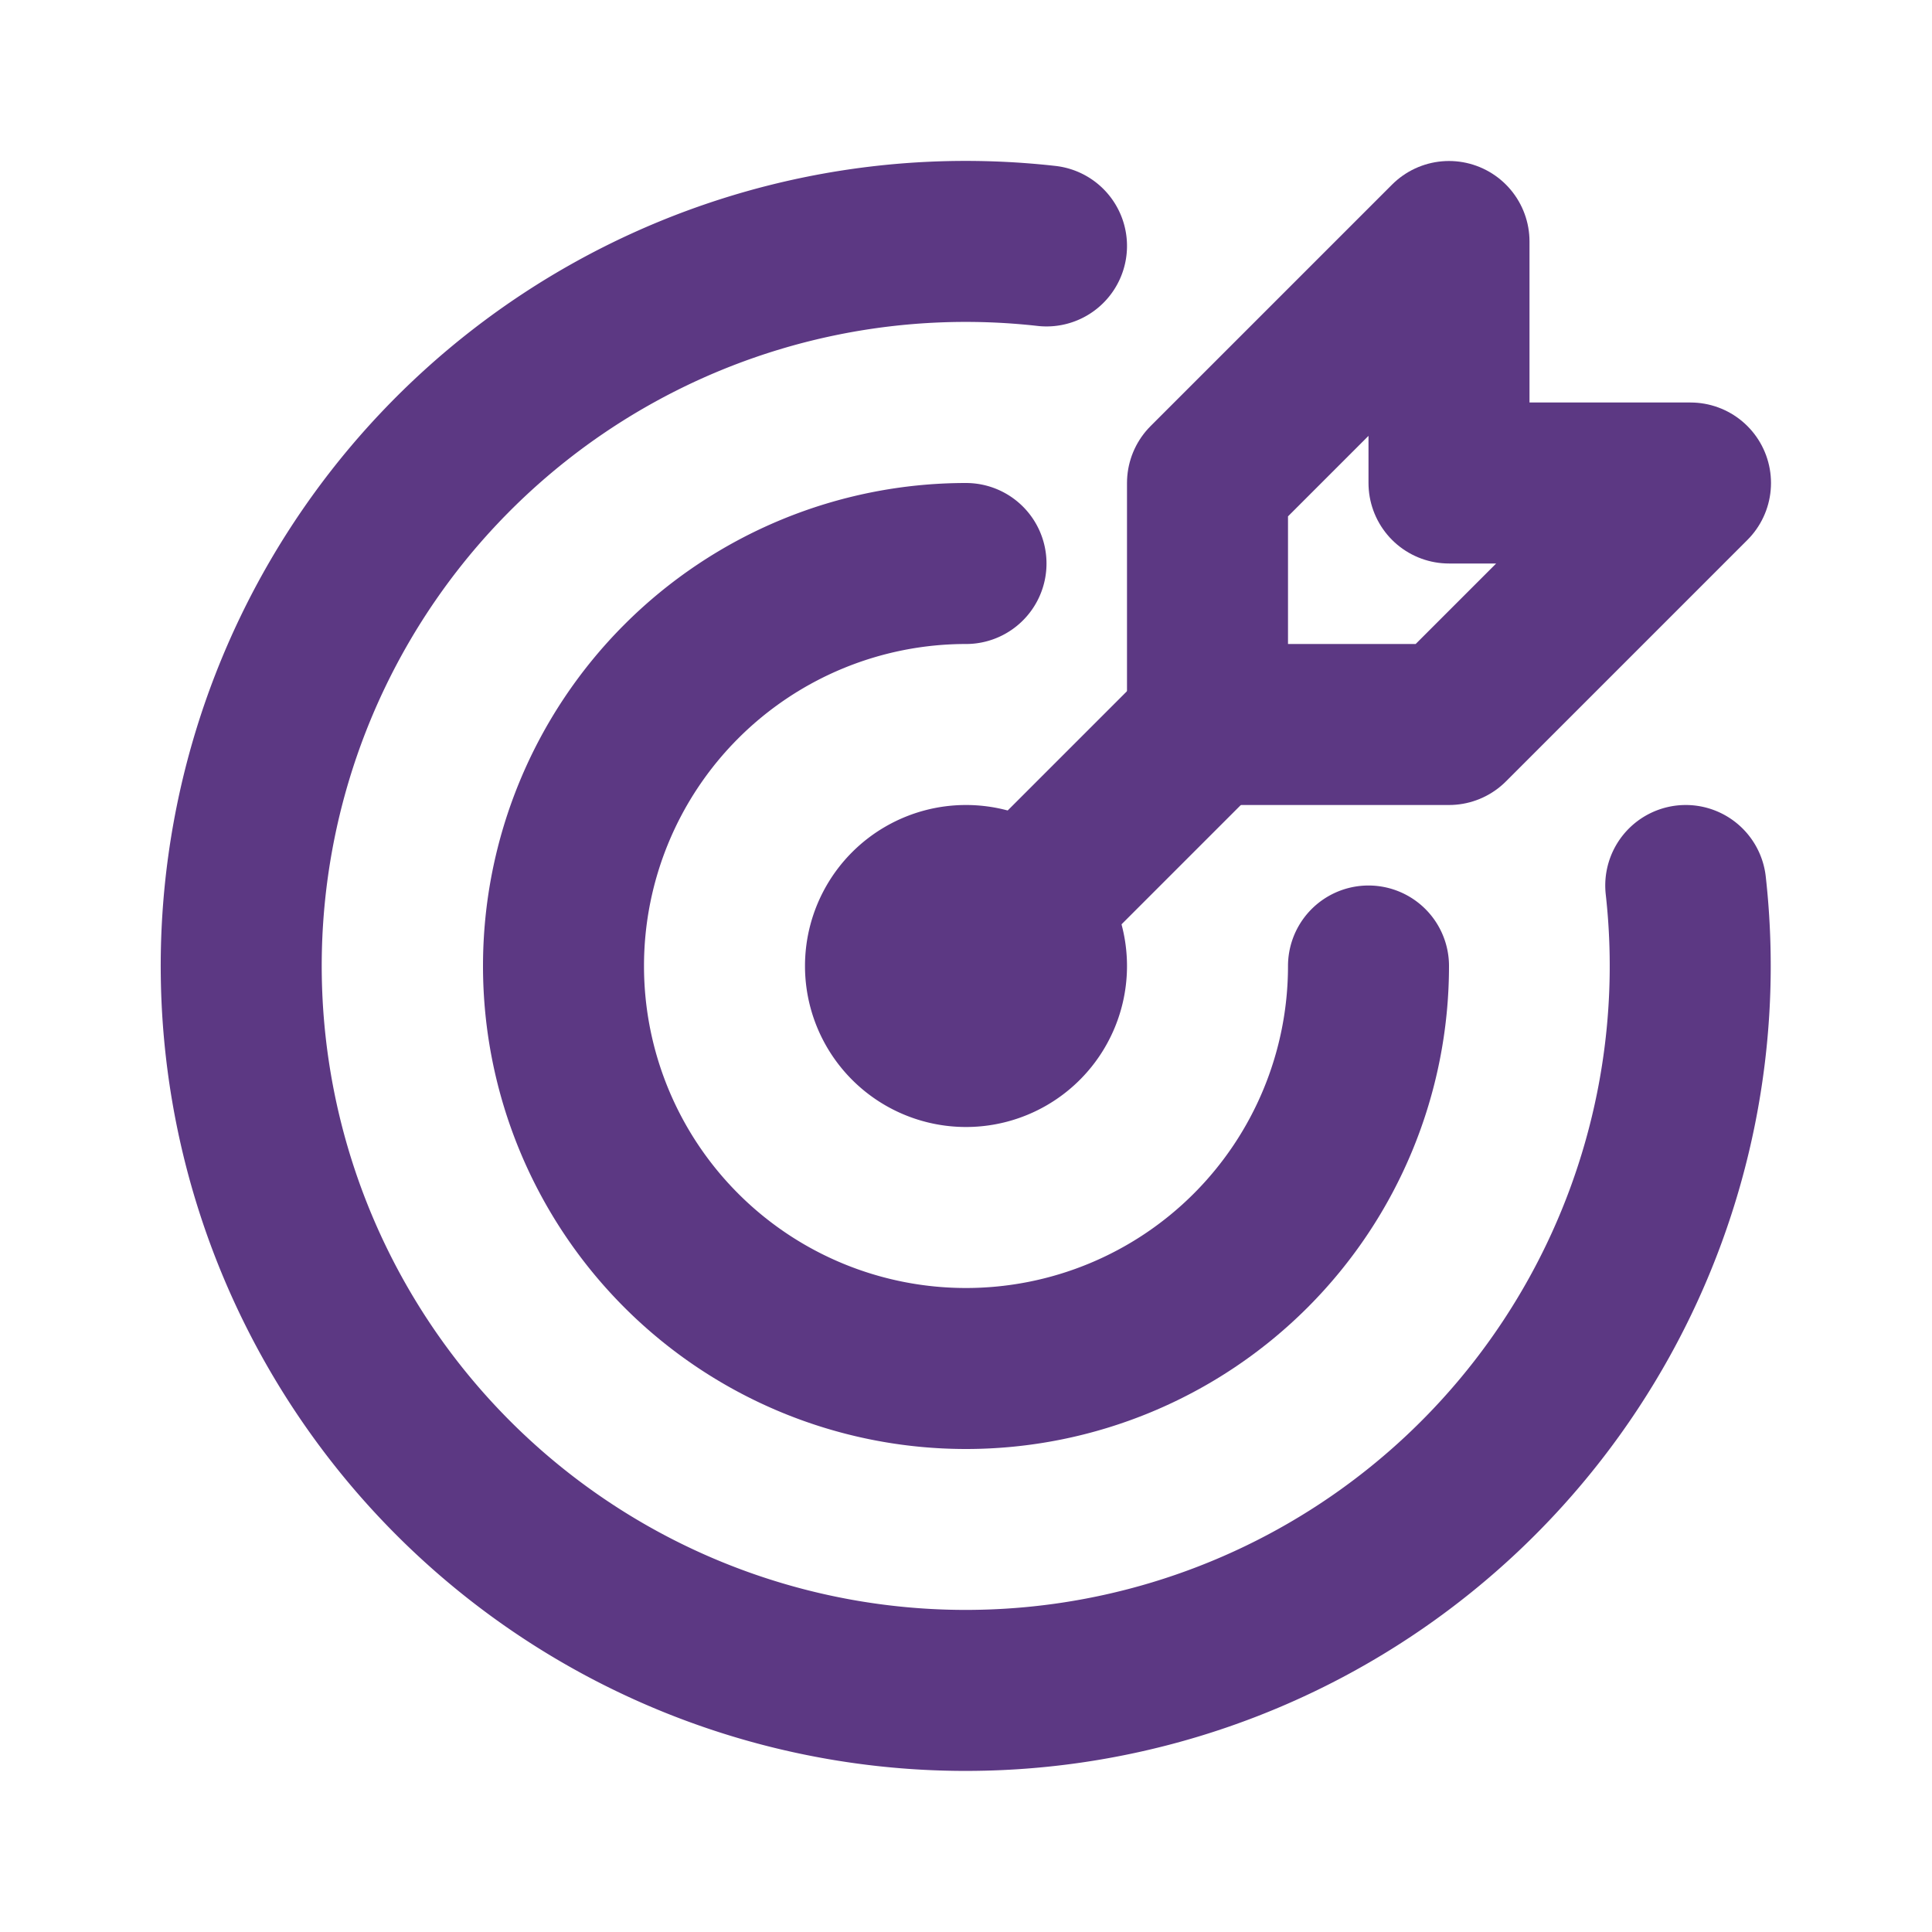
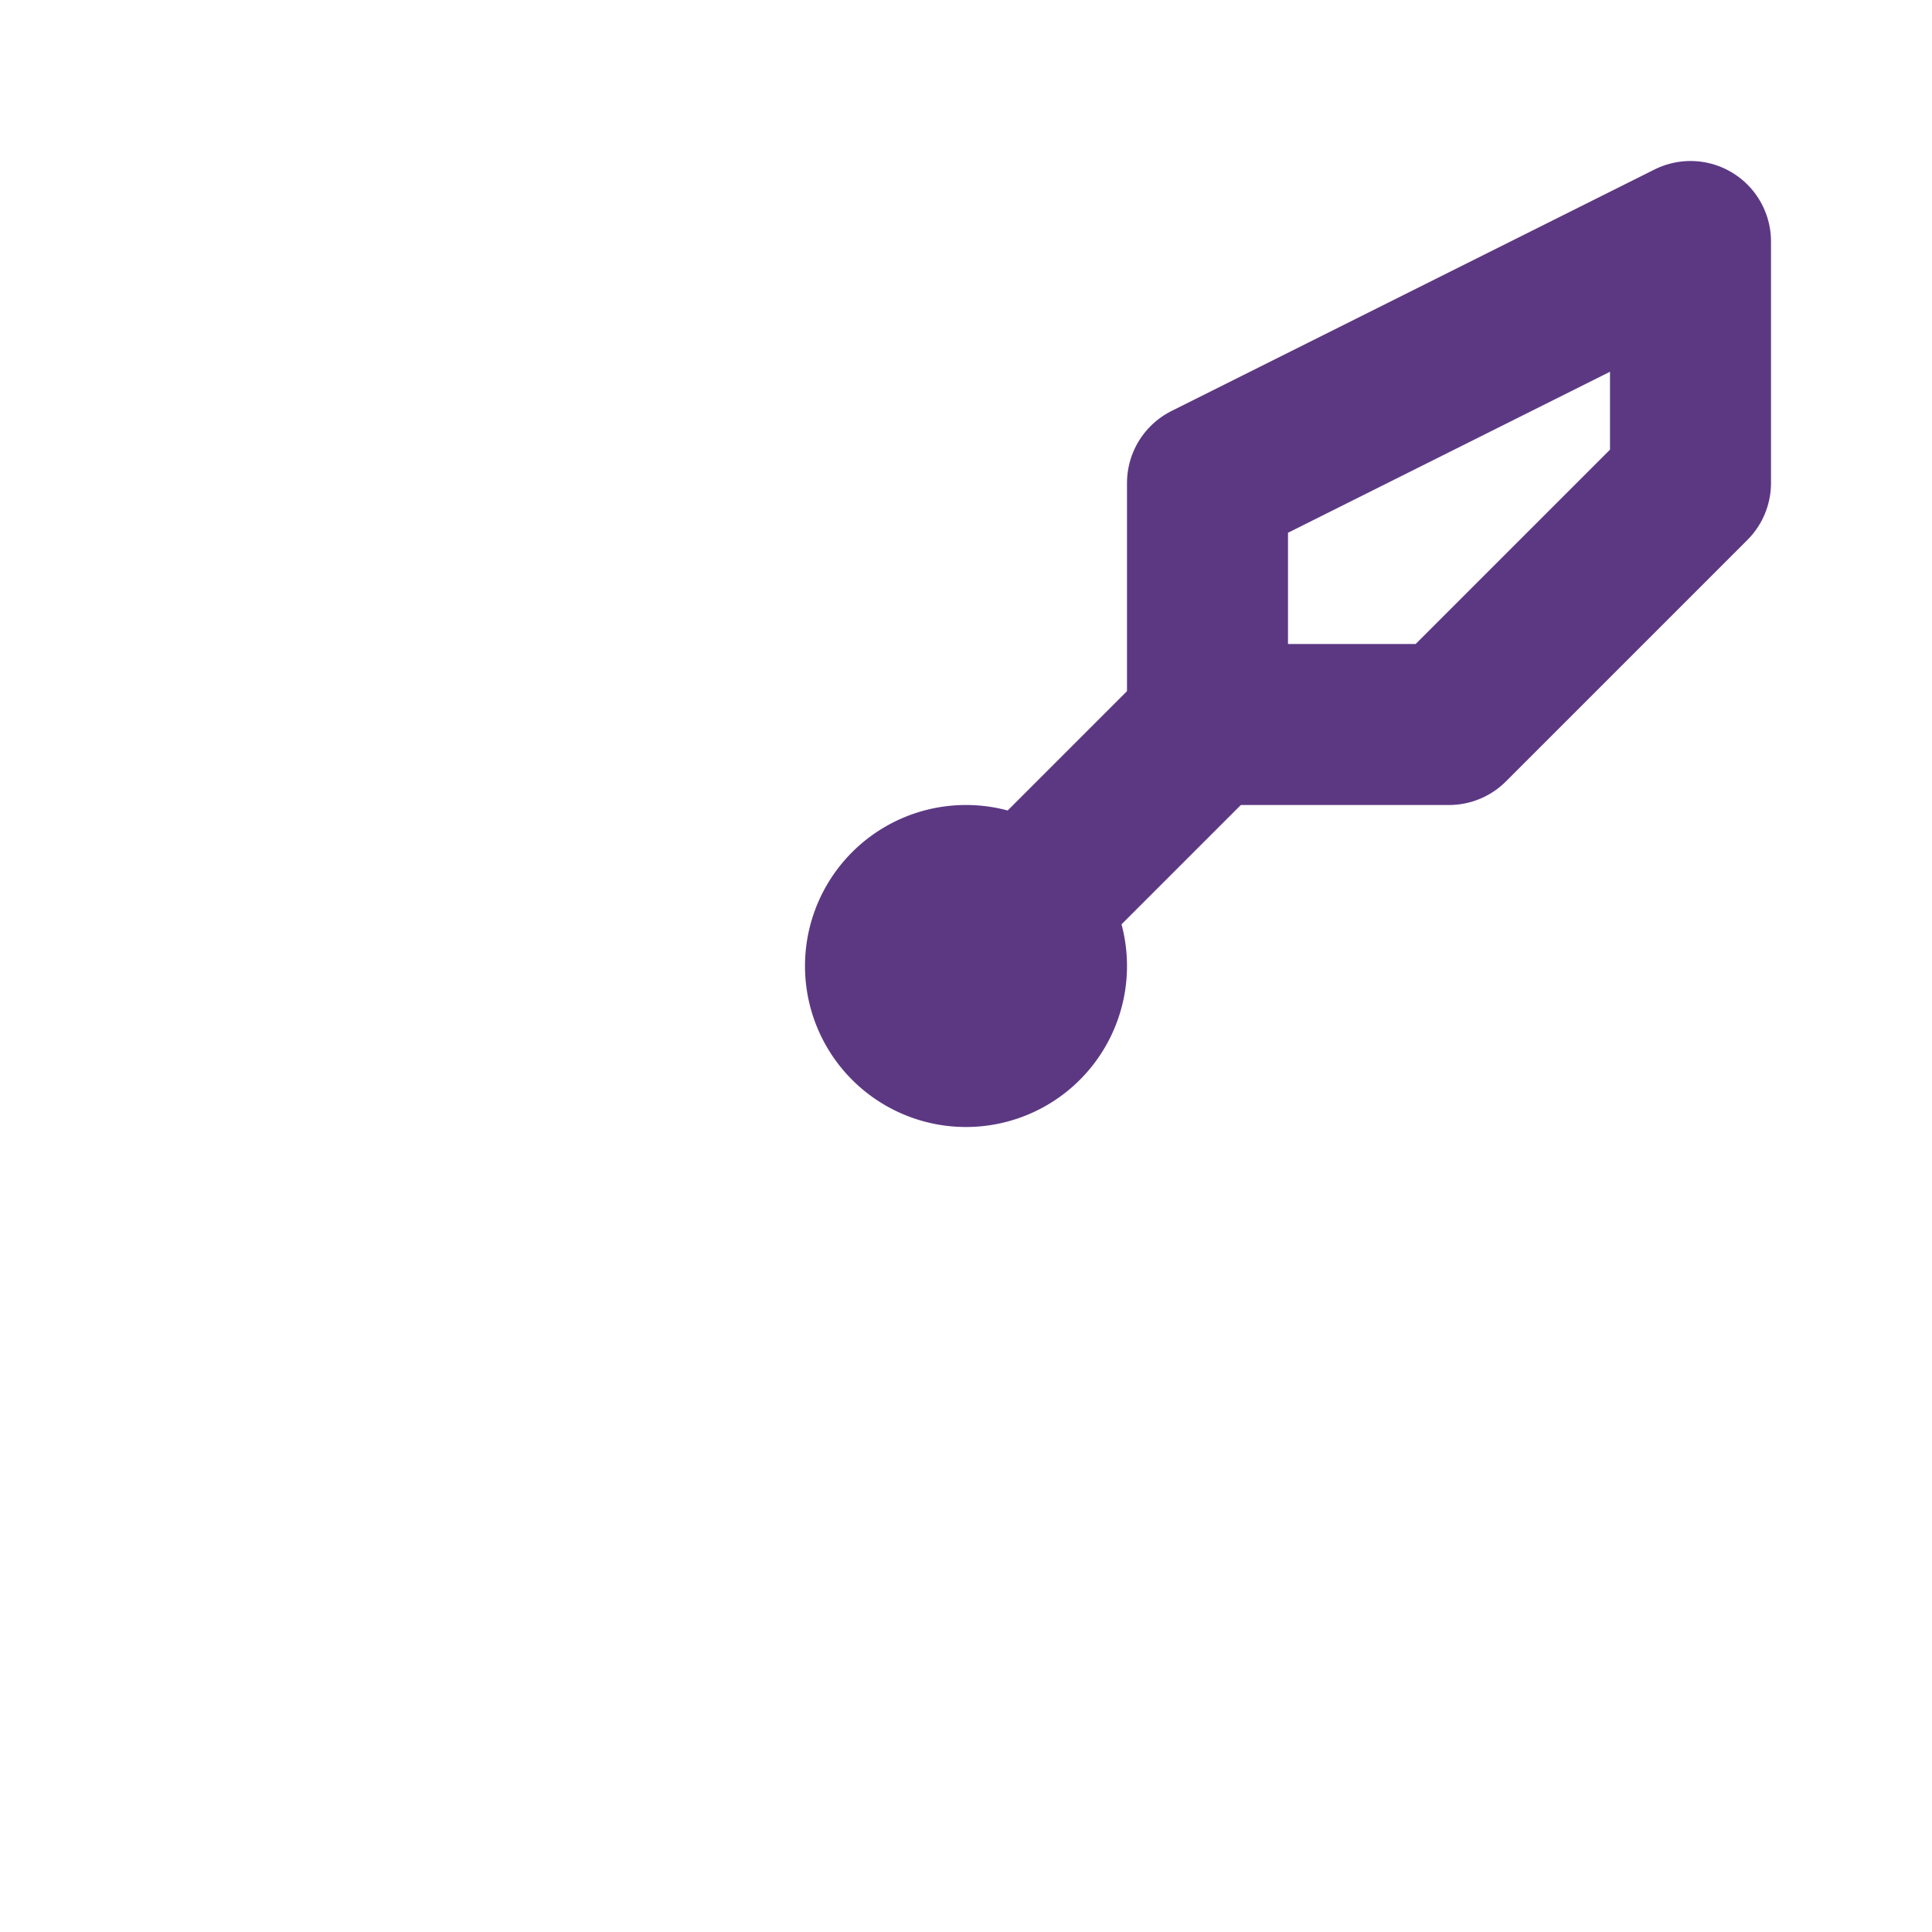
<svg xmlns="http://www.w3.org/2000/svg" width="24" height="24" viewBox="0 0 24 24" fill="none" stroke="#5C3883" stroke-width="2" stroke-linecap="round" stroke-linejoin="round" class="icon icon-tabler icons-tabler-outline icon-tabler-target-arrow">
  <path stroke="none" d="M0 0h24v24H0z" fill="none" />
  <path d="M12 12m-1 0a1 1 0 1 0 2 0a1 1 0 1 0 -2 0" />
-   <path d="M12 7a5 5 0 1 0 5 5" />
-   <path d="M13 3.055a9 9 0 1 0 7.941 7.945" />
-   <path d="M15 6v3h3l3 -3h-3v-3z" />
+   <path d="M15 6v3h3l3 -3v-3z" />
  <path d="M15 9l-3 3" />
</svg>